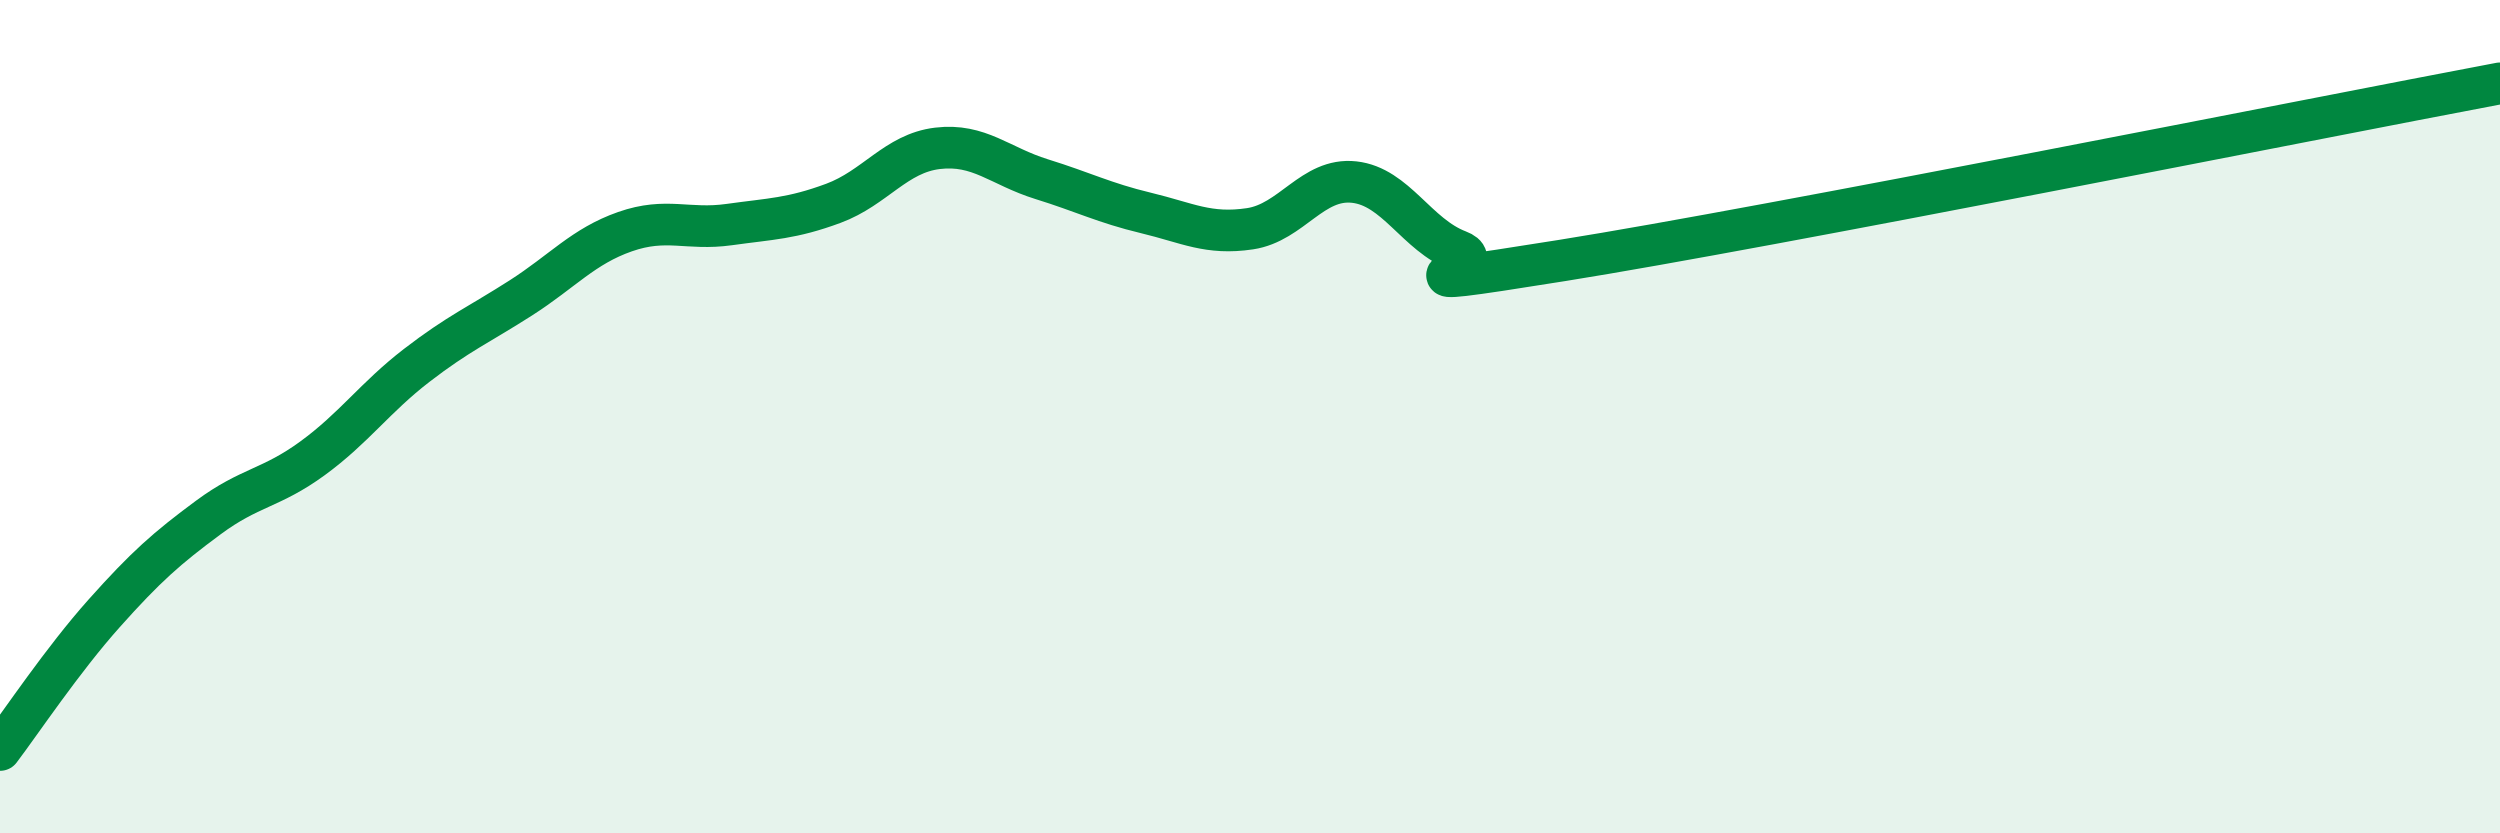
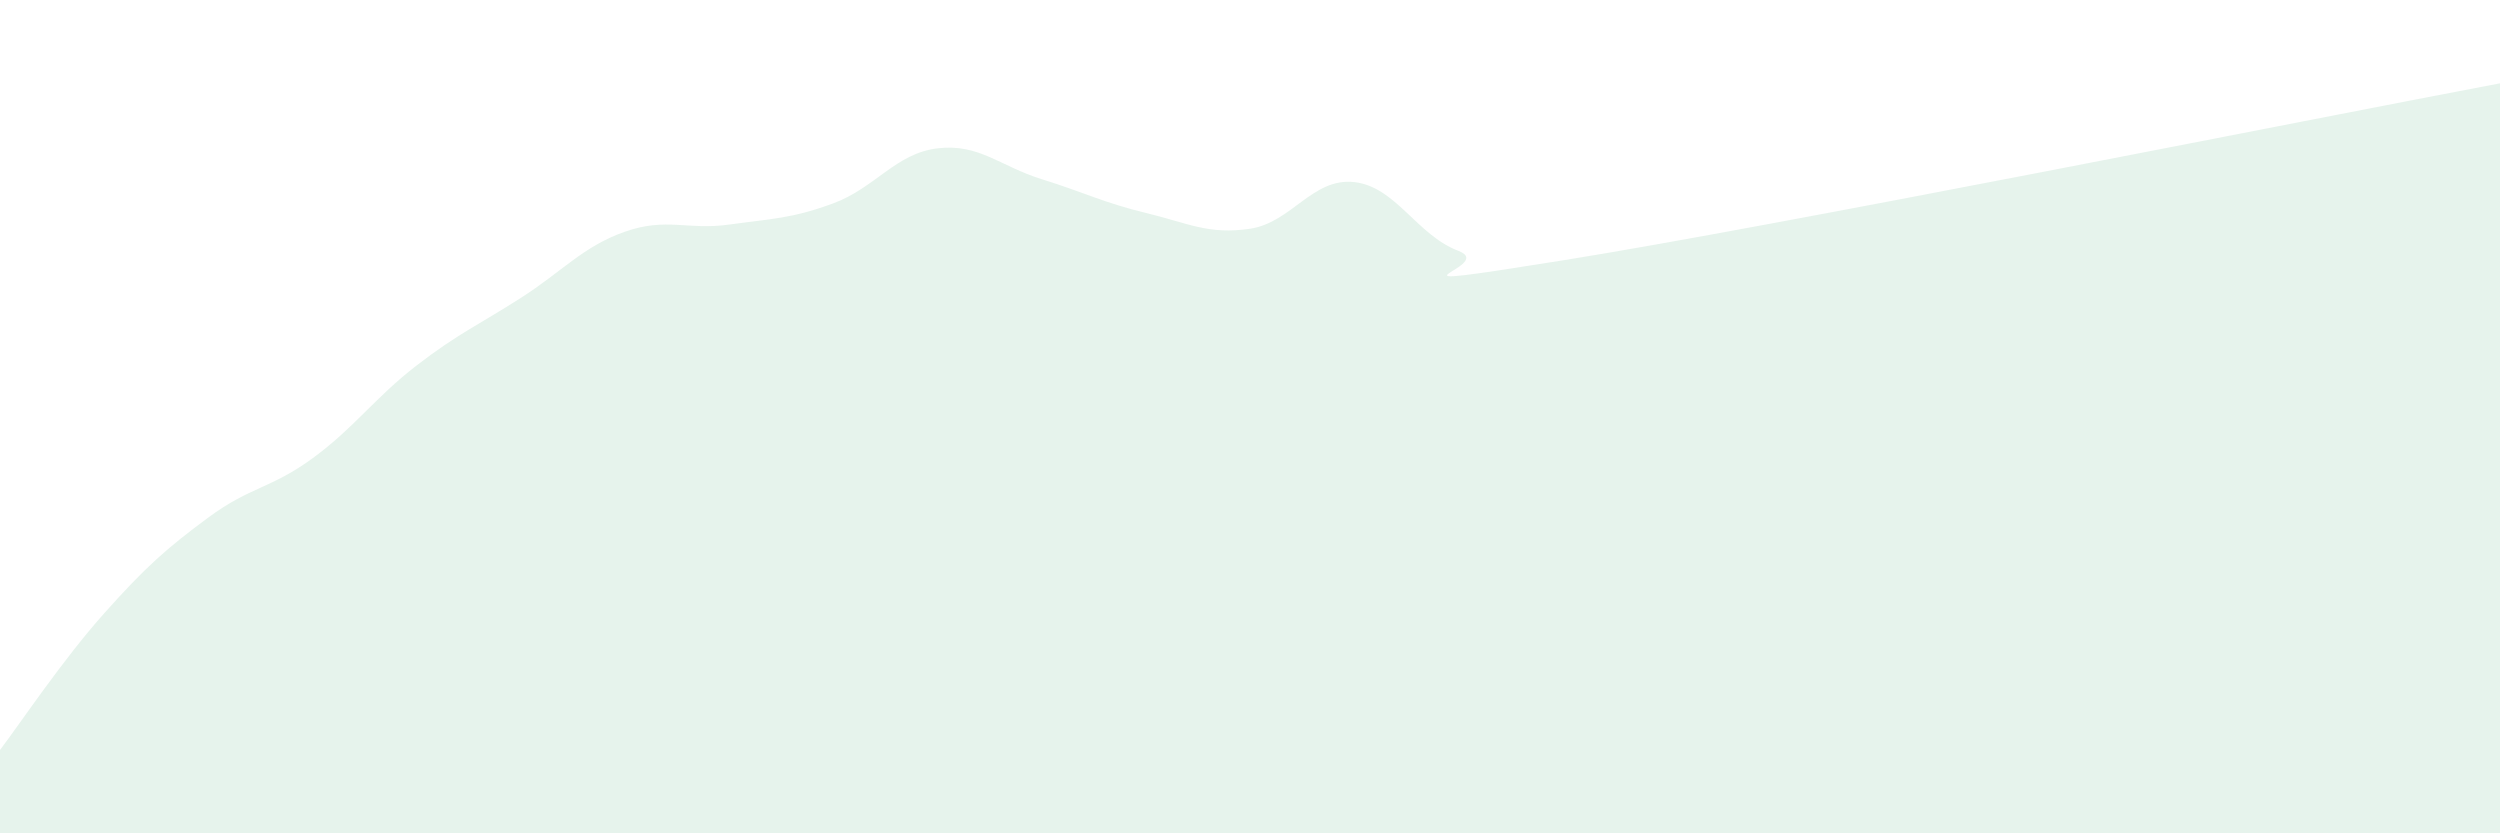
<svg xmlns="http://www.w3.org/2000/svg" width="60" height="20" viewBox="0 0 60 20">
  <path d="M 0,18 C 0.5,17.34 1.5,15.84 2.5,14.72 C 3.5,13.6 4,13.16 5,12.42 C 6,11.68 6.5,11.73 7.5,11 C 8.5,10.27 9,9.54 10,8.77 C 11,8 11.5,7.79 12.5,7.15 C 13.5,6.51 14,5.91 15,5.56 C 16,5.21 16.5,5.53 17.5,5.39 C 18.5,5.25 19,5.25 20,4.88 C 21,4.51 21.5,3.68 22.5,3.56 C 23.5,3.44 24,3.99 25,4.3 C 26,4.61 26.5,4.87 27.5,5.11 C 28.5,5.35 29,5.64 30,5.49 C 31,5.34 31.5,4.26 32.5,4.37 C 33.5,4.48 34,5.64 35,6.02 C 36,6.4 32.5,7.05 37.5,6.25 C 42.5,5.45 55.5,2.85 60,2L60 20L0 20Z" fill="#008740" opacity="0.1" stroke-linecap="round" stroke-linejoin="round" />
-   <path d="M 0,18 C 0.5,17.34 1.5,15.84 2.5,14.72 C 3.5,13.6 4,13.16 5,12.42 C 6,11.68 6.5,11.73 7.5,11 C 8.5,10.27 9,9.54 10,8.77 C 11,8 11.5,7.79 12.5,7.15 C 13.5,6.51 14,5.91 15,5.56 C 16,5.21 16.5,5.53 17.5,5.39 C 18.5,5.25 19,5.25 20,4.88 C 21,4.51 21.5,3.68 22.5,3.56 C 23.5,3.44 24,3.99 25,4.3 C 26,4.61 26.5,4.87 27.5,5.11 C 28.5,5.35 29,5.64 30,5.49 C 31,5.34 31.5,4.26 32.5,4.37 C 33.5,4.48 34,5.64 35,6.02 C 36,6.4 32.5,7.05 37.5,6.25 C 42.5,5.45 55.5,2.85 60,2" stroke="#008740" stroke-width="1" fill="none" stroke-linecap="round" stroke-linejoin="round" />
</svg>